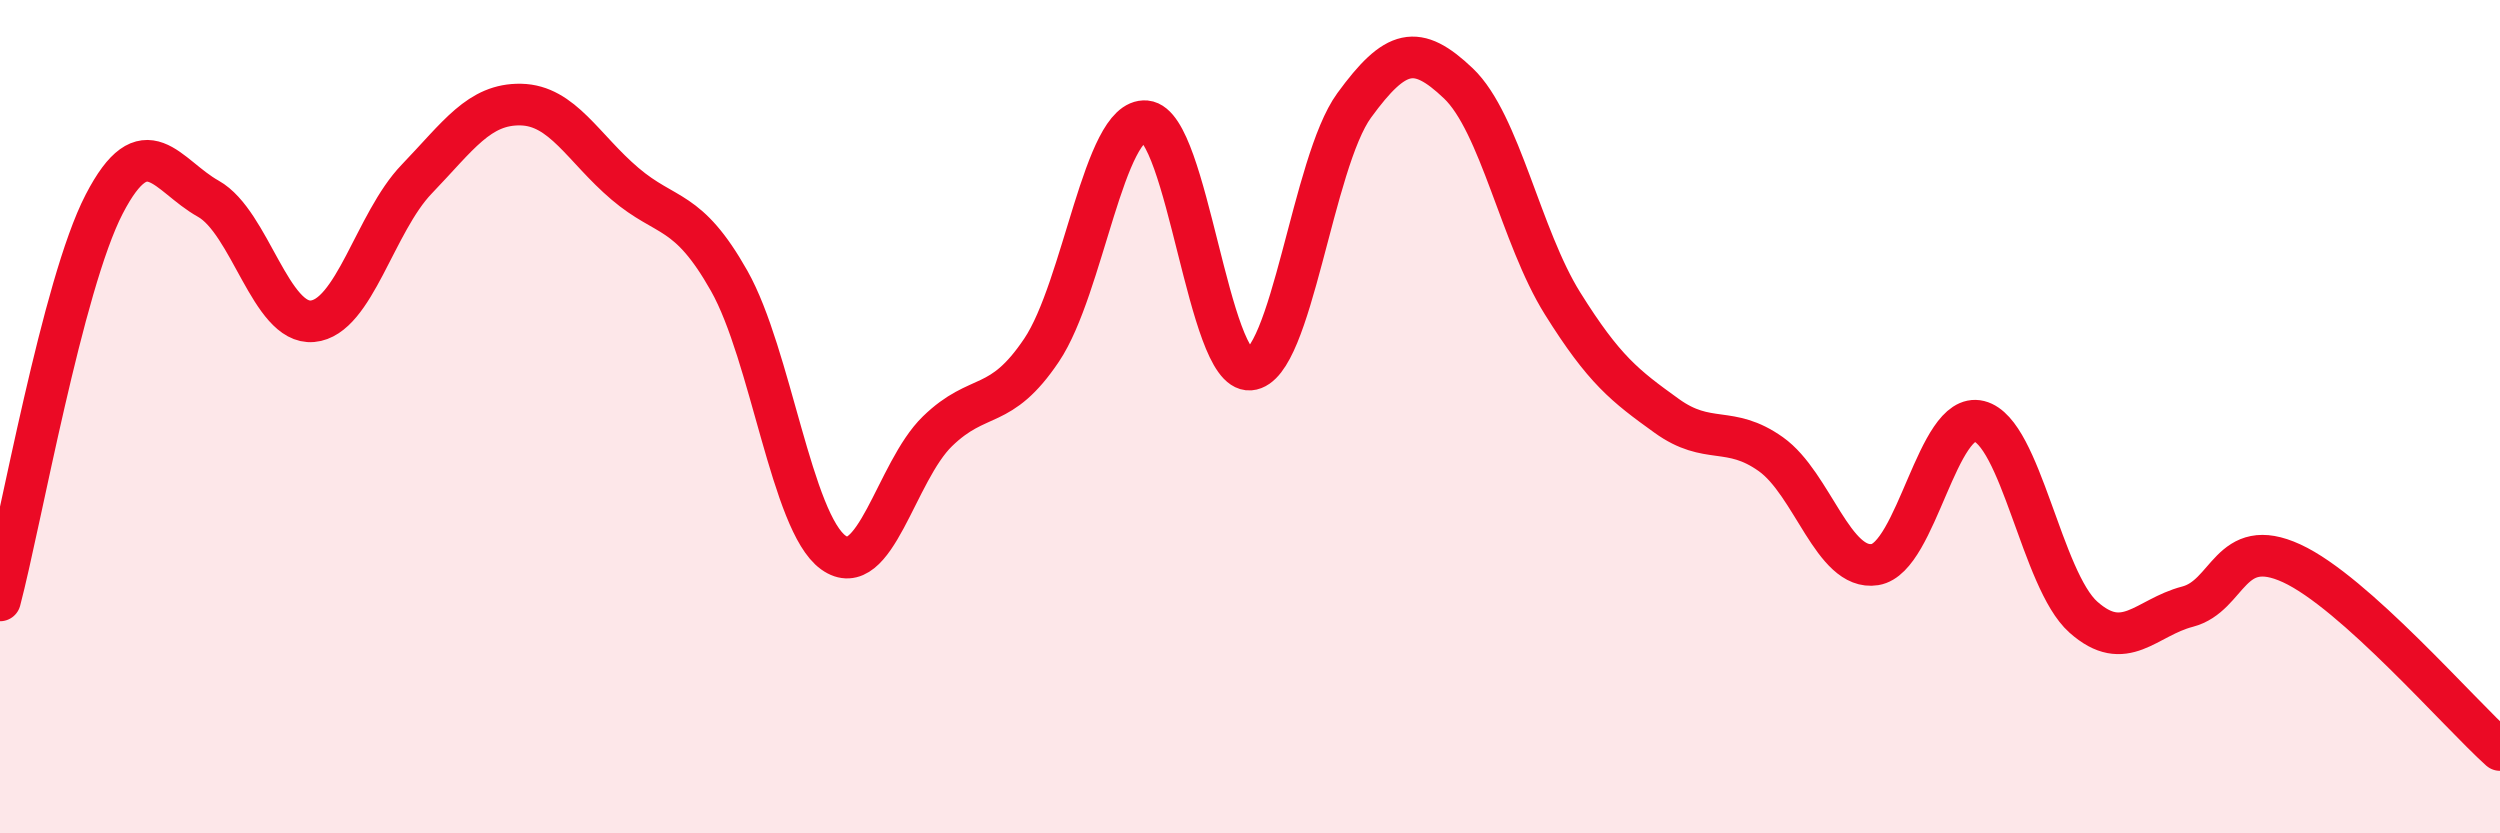
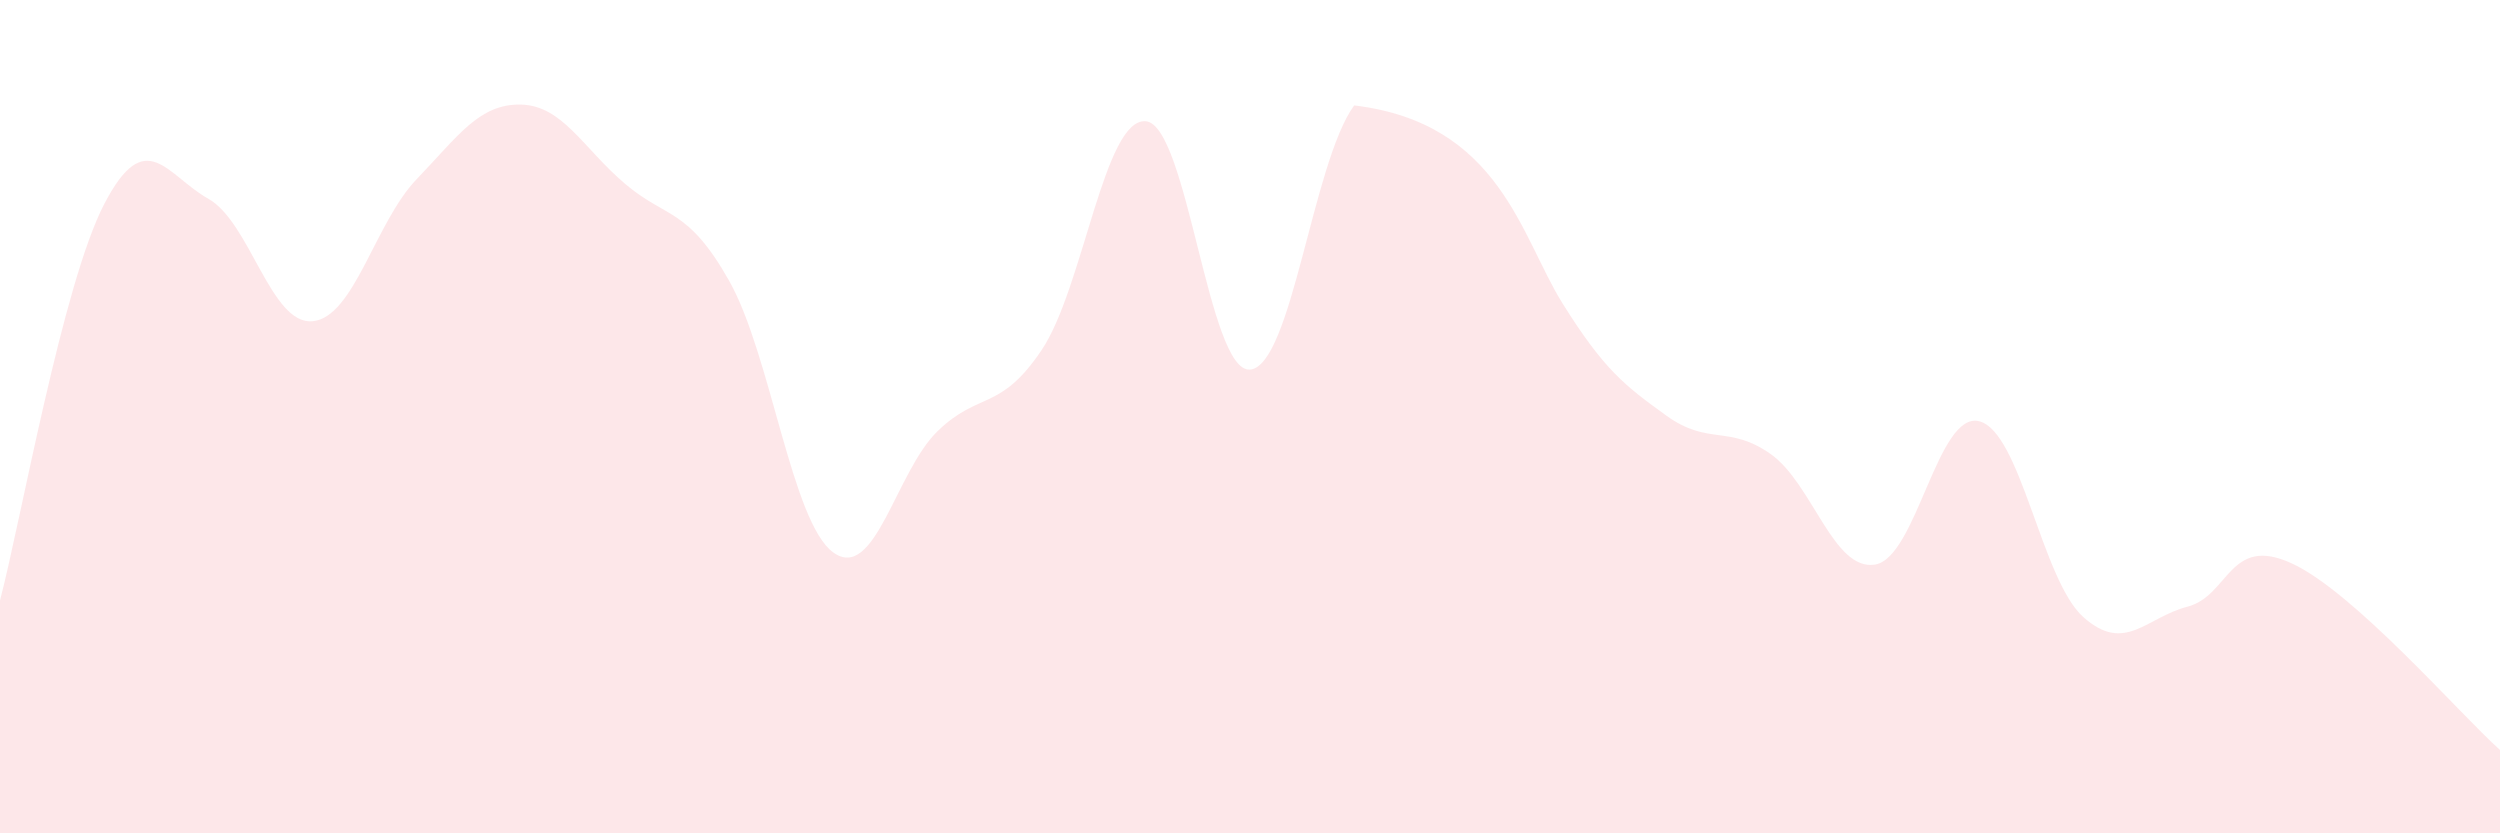
<svg xmlns="http://www.w3.org/2000/svg" width="60" height="20" viewBox="0 0 60 20">
-   <path d="M 0,14.41 C 0.5,12.51 1.5,6.83 2.5,4.9 C 3.5,2.97 4,4.21 5,4.77 C 6,5.33 6.5,7.8 7.5,7.71 C 8.5,7.62 9,5.34 10,4.3 C 11,3.26 11.5,2.49 12.5,2.51 C 13.5,2.53 14,3.56 15,4.41 C 16,5.26 16.5,4.97 17.5,6.74 C 18.5,8.51 19,12.54 20,13.26 C 21,13.98 21.5,11.32 22.5,10.35 C 23.5,9.38 24,9.89 25,8.4 C 26,6.91 26.5,2.82 27.5,2.91 C 28.5,3 29,8.95 30,8.87 C 31,8.79 31.5,3.9 32.5,2.53 C 33.5,1.16 34,1.05 35,2 C 36,2.95 36.5,5.68 37.5,7.28 C 38.5,8.88 39,9.26 40,9.98 C 41,10.7 41.5,10.19 42.5,10.9 C 43.5,11.61 44,13.71 45,13.55 C 46,13.39 46.5,9.86 47.5,10.11 C 48.5,10.36 49,13.92 50,14.81 C 51,15.7 51.5,14.82 52.5,14.56 C 53.5,14.3 53.5,12.83 55,13.52 C 56.5,14.21 59,17.1 60,18L60 20L0 20Z" fill="#EB0A25" opacity="0.1" stroke-linecap="round" stroke-linejoin="round" />
-   <path d="M 0,14.41 C 0.5,12.51 1.5,6.83 2.5,4.9 C 3.5,2.97 4,4.21 5,4.77 C 6,5.33 6.5,7.8 7.5,7.71 C 8.5,7.62 9,5.34 10,4.3 C 11,3.26 11.5,2.49 12.5,2.51 C 13.5,2.53 14,3.56 15,4.41 C 16,5.26 16.5,4.97 17.5,6.74 C 18.5,8.51 19,12.54 20,13.26 C 21,13.98 21.5,11.32 22.5,10.35 C 23.5,9.38 24,9.89 25,8.4 C 26,6.91 26.5,2.82 27.5,2.91 C 28.5,3 29,8.95 30,8.87 C 31,8.79 31.5,3.9 32.5,2.53 C 33.5,1.16 34,1.05 35,2 C 36,2.95 36.5,5.68 37.5,7.28 C 38.5,8.88 39,9.26 40,9.98 C 41,10.7 41.5,10.19 42.5,10.9 C 43.5,11.61 44,13.71 45,13.55 C 46,13.39 46.5,9.86 47.5,10.11 C 48.5,10.36 49,13.92 50,14.81 C 51,15.7 51.5,14.82 52.5,14.56 C 53.5,14.3 53.5,12.83 55,13.52 C 56.5,14.21 59,17.1 60,18" stroke="#EB0A25" stroke-width="1" fill="none" stroke-linecap="round" stroke-linejoin="round" />
+   <path d="M 0,14.41 C 0.5,12.51 1.5,6.83 2.5,4.9 C 3.5,2.97 4,4.21 5,4.77 C 6,5.33 6.5,7.8 7.5,7.71 C 8.5,7.62 9,5.34 10,4.3 C 11,3.26 11.5,2.49 12.5,2.51 C 13.5,2.53 14,3.56 15,4.41 C 16,5.26 16.5,4.97 17.5,6.74 C 18.5,8.51 19,12.54 20,13.26 C 21,13.98 21.5,11.32 22.5,10.35 C 23.5,9.38 24,9.89 25,8.4 C 26,6.91 26.5,2.82 27.5,2.91 C 28.5,3 29,8.95 30,8.87 C 31,8.79 31.5,3.9 32.5,2.53 C 36,2.95 36.5,5.68 37.5,7.28 C 38.5,8.88 39,9.26 40,9.98 C 41,10.7 41.5,10.19 42.5,10.9 C 43.5,11.61 44,13.71 45,13.55 C 46,13.39 46.5,9.86 47.5,10.11 C 48.5,10.36 49,13.92 50,14.81 C 51,15.7 51.5,14.82 52.5,14.56 C 53.5,14.3 53.5,12.83 55,13.52 C 56.5,14.21 59,17.1 60,18L60 20L0 20Z" fill="#EB0A25" opacity="0.1" stroke-linecap="round" stroke-linejoin="round" />
</svg>